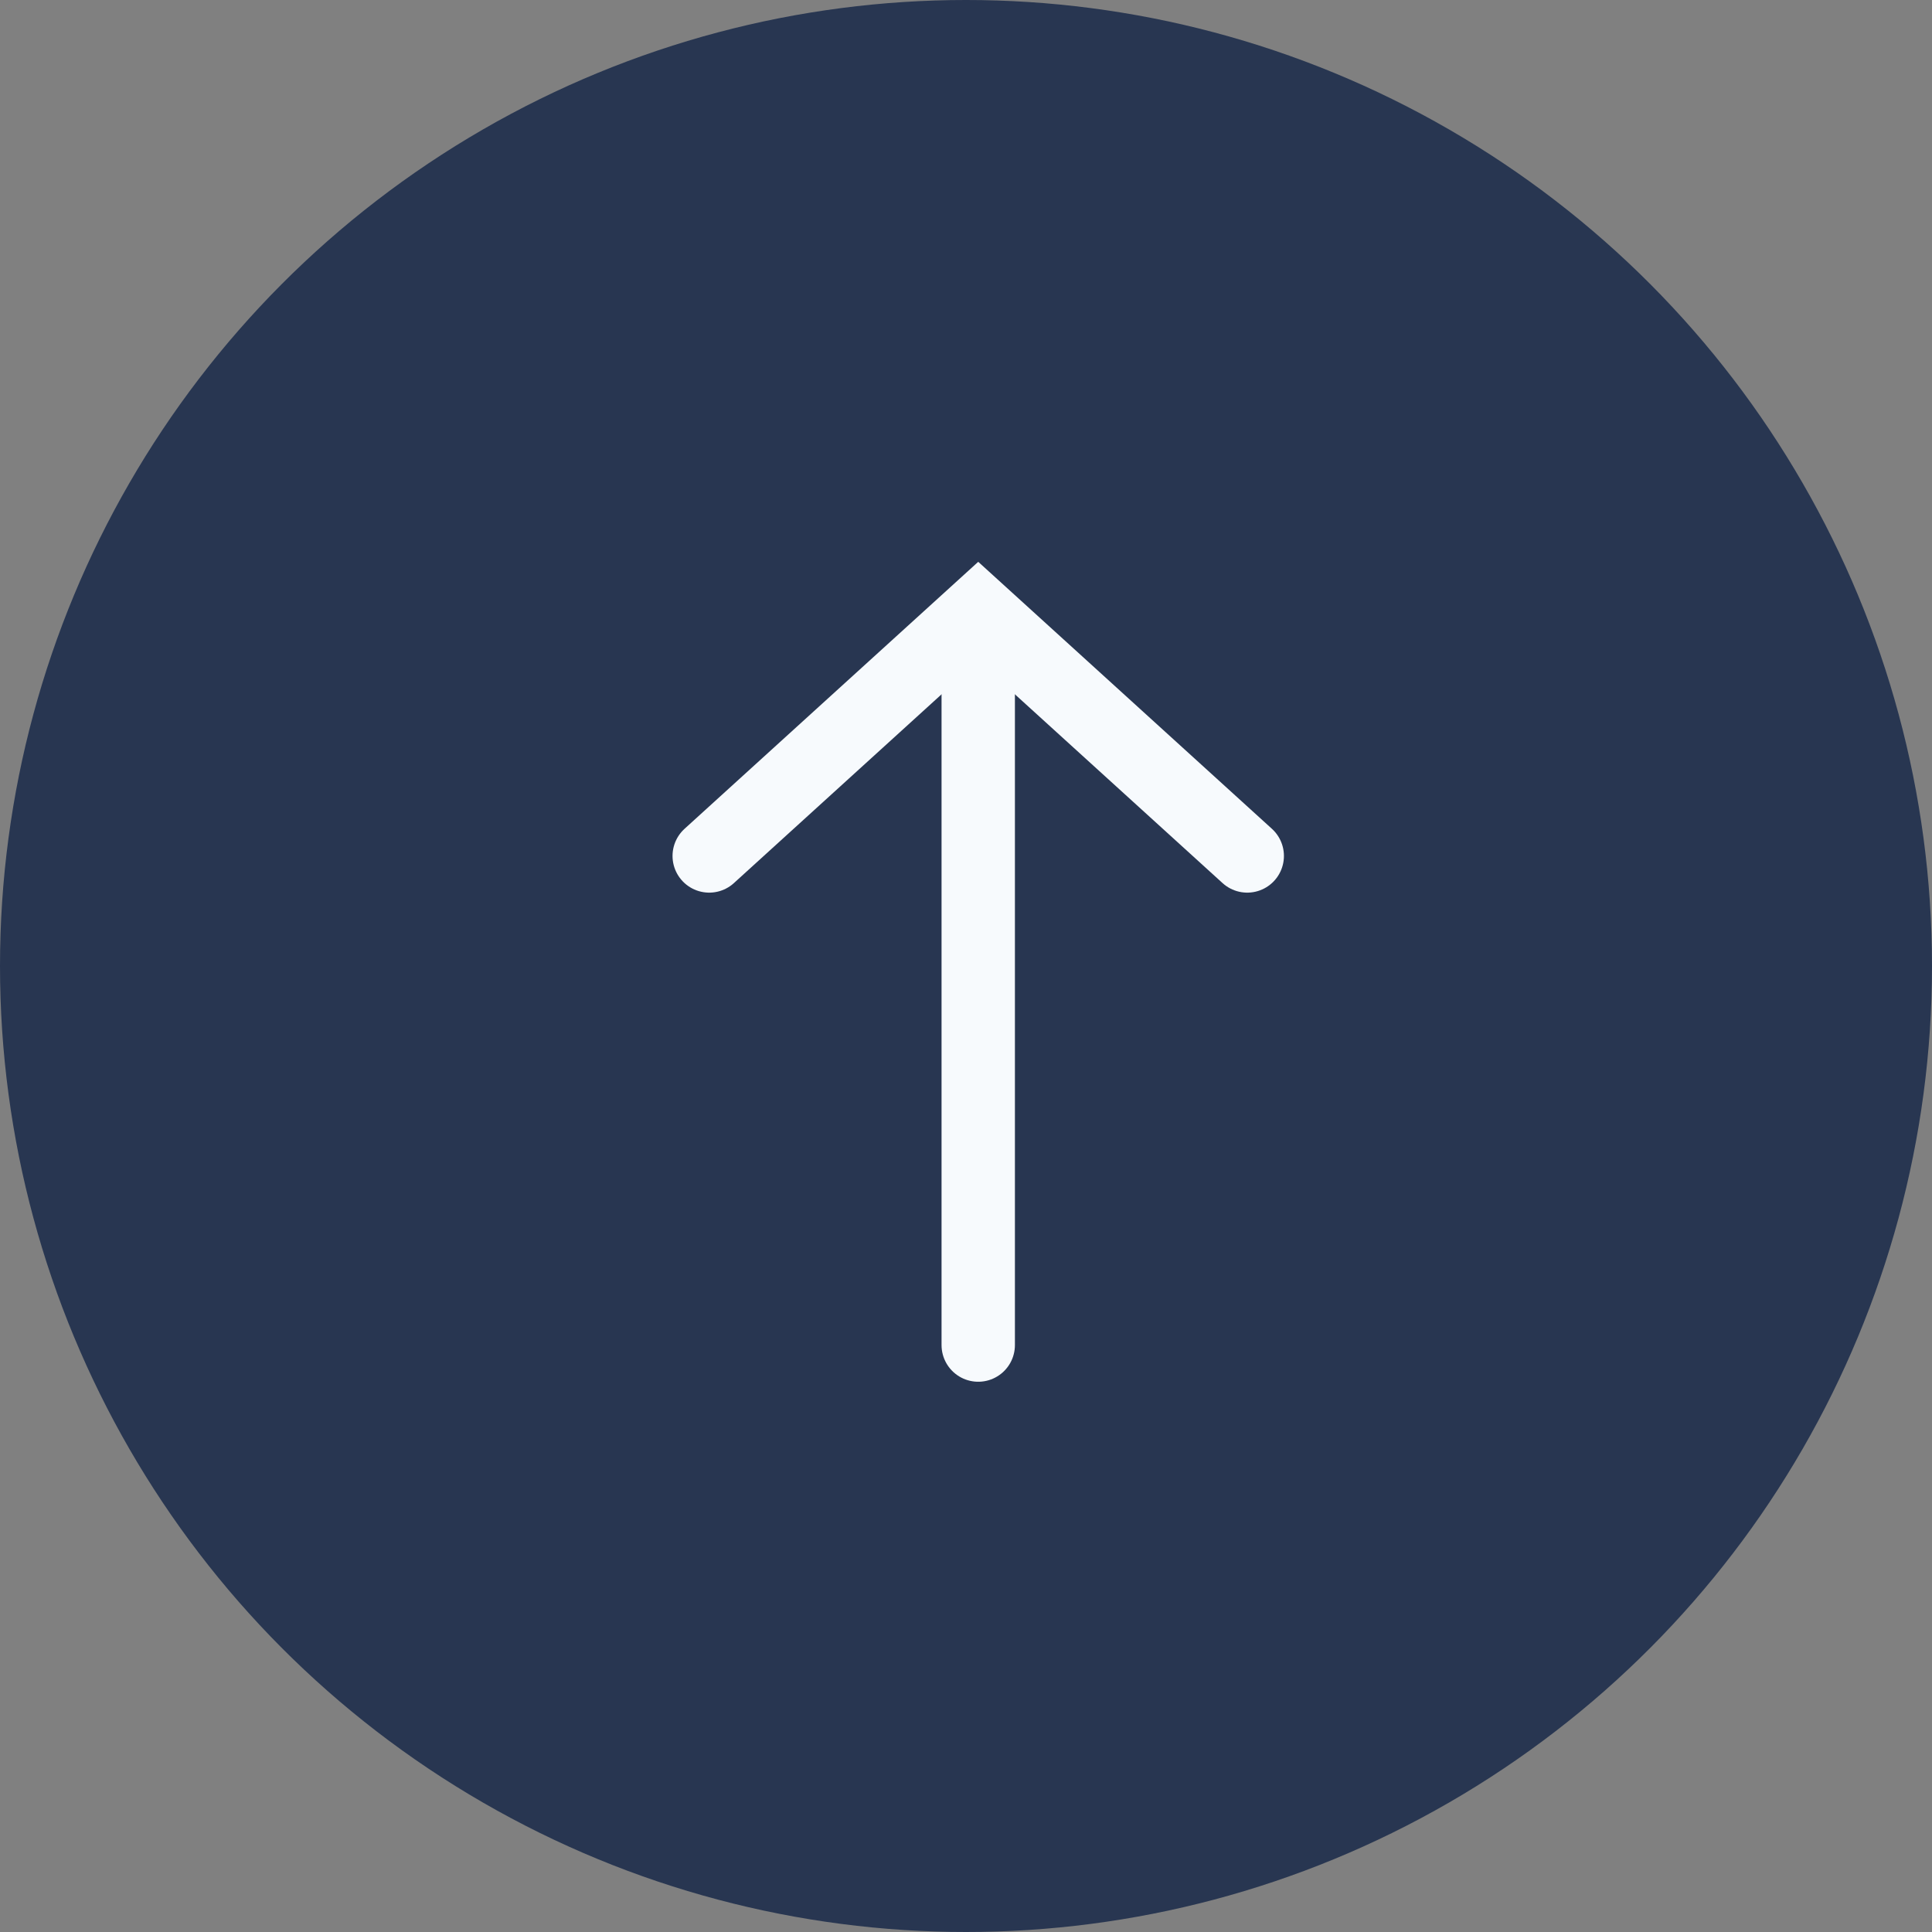
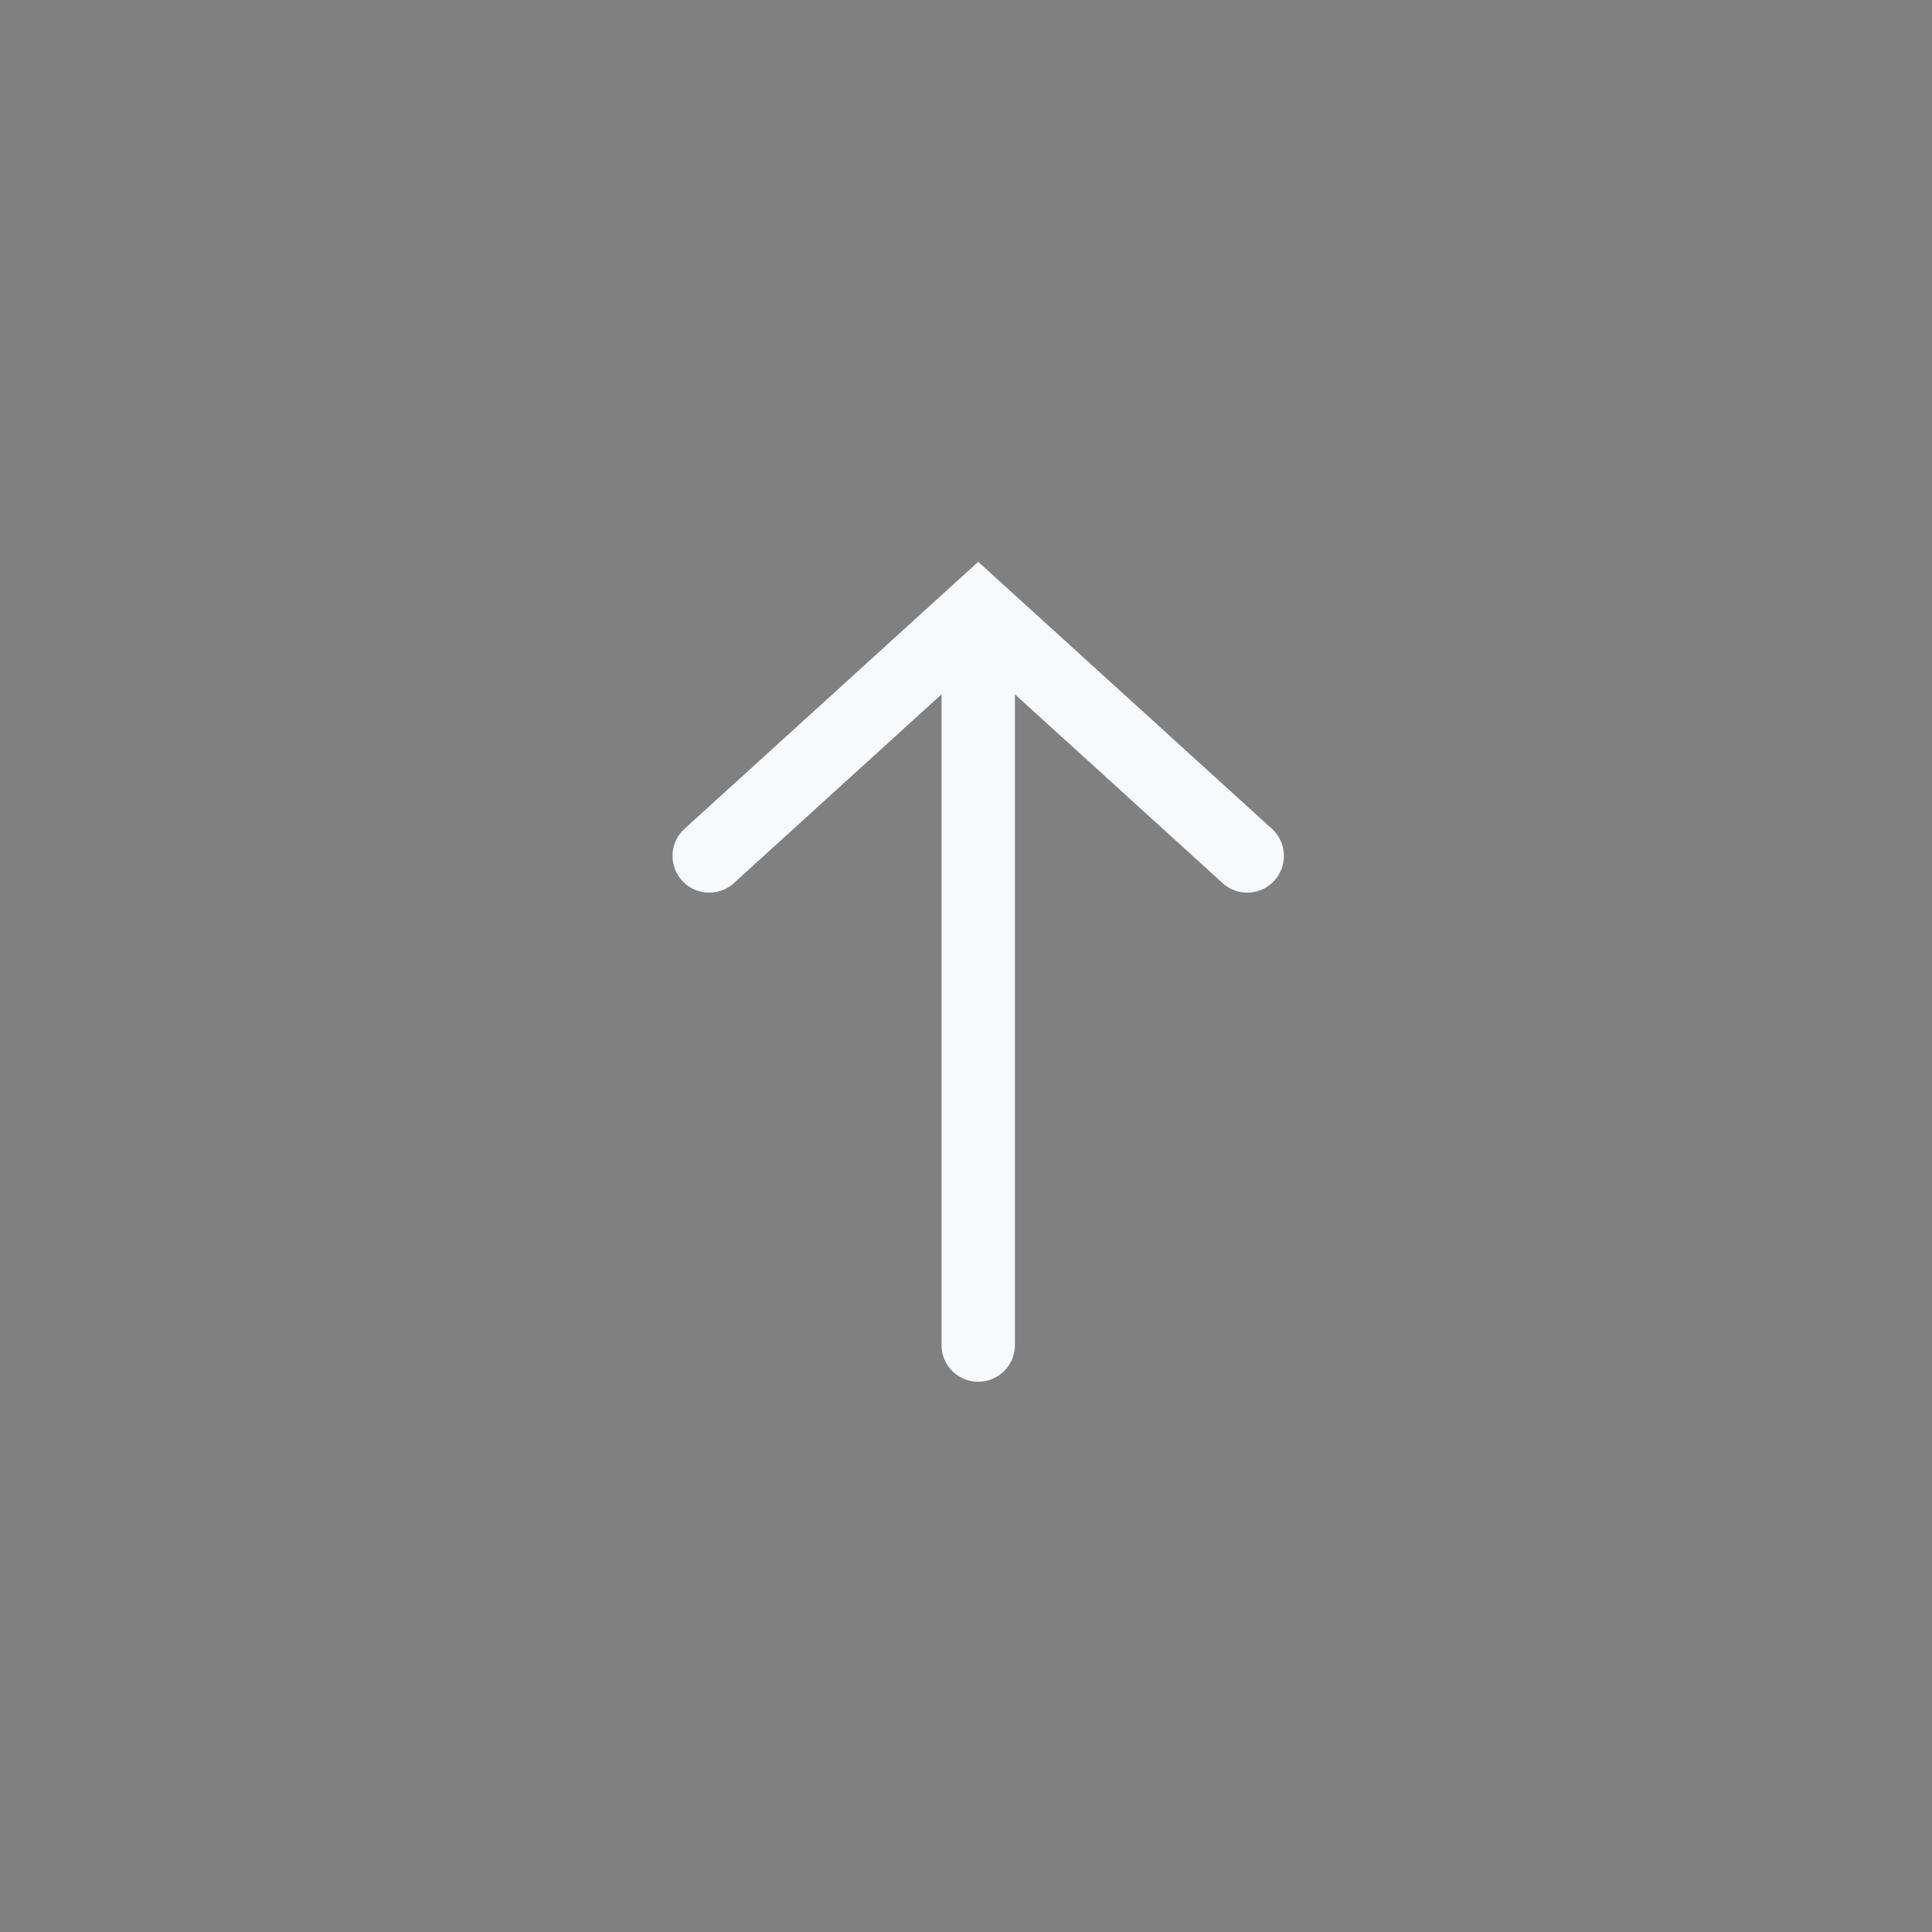
<svg xmlns="http://www.w3.org/2000/svg" id="topBTN" width="79" height="79" viewBox="0 0 79 79">
  <rect x="0" y="0" width="79" height="79" fill="#808080" stroke="none" />
  <defs>
    <style>
      .cls-1 {
        fill: #283651;
      }

      .cls-2 {
        fill: none;
        stroke: #f7fafd;
        stroke-linecap: round;
        stroke-width: 3px;
        fill-rule: evenodd;
      }
    </style>
  </defs>
-   <circle class="cls-1" cx="39.5" cy="39.5" r="39.5" />
  <g>
    <path class="cls-2" d="M1326,1871v-29" transform="translate(-1286 -1816)" />
    <path class="cls-2" d="M1315,1851l11-10,11,10" transform="translate(-1286 -1816)" />
  </g>
</svg>